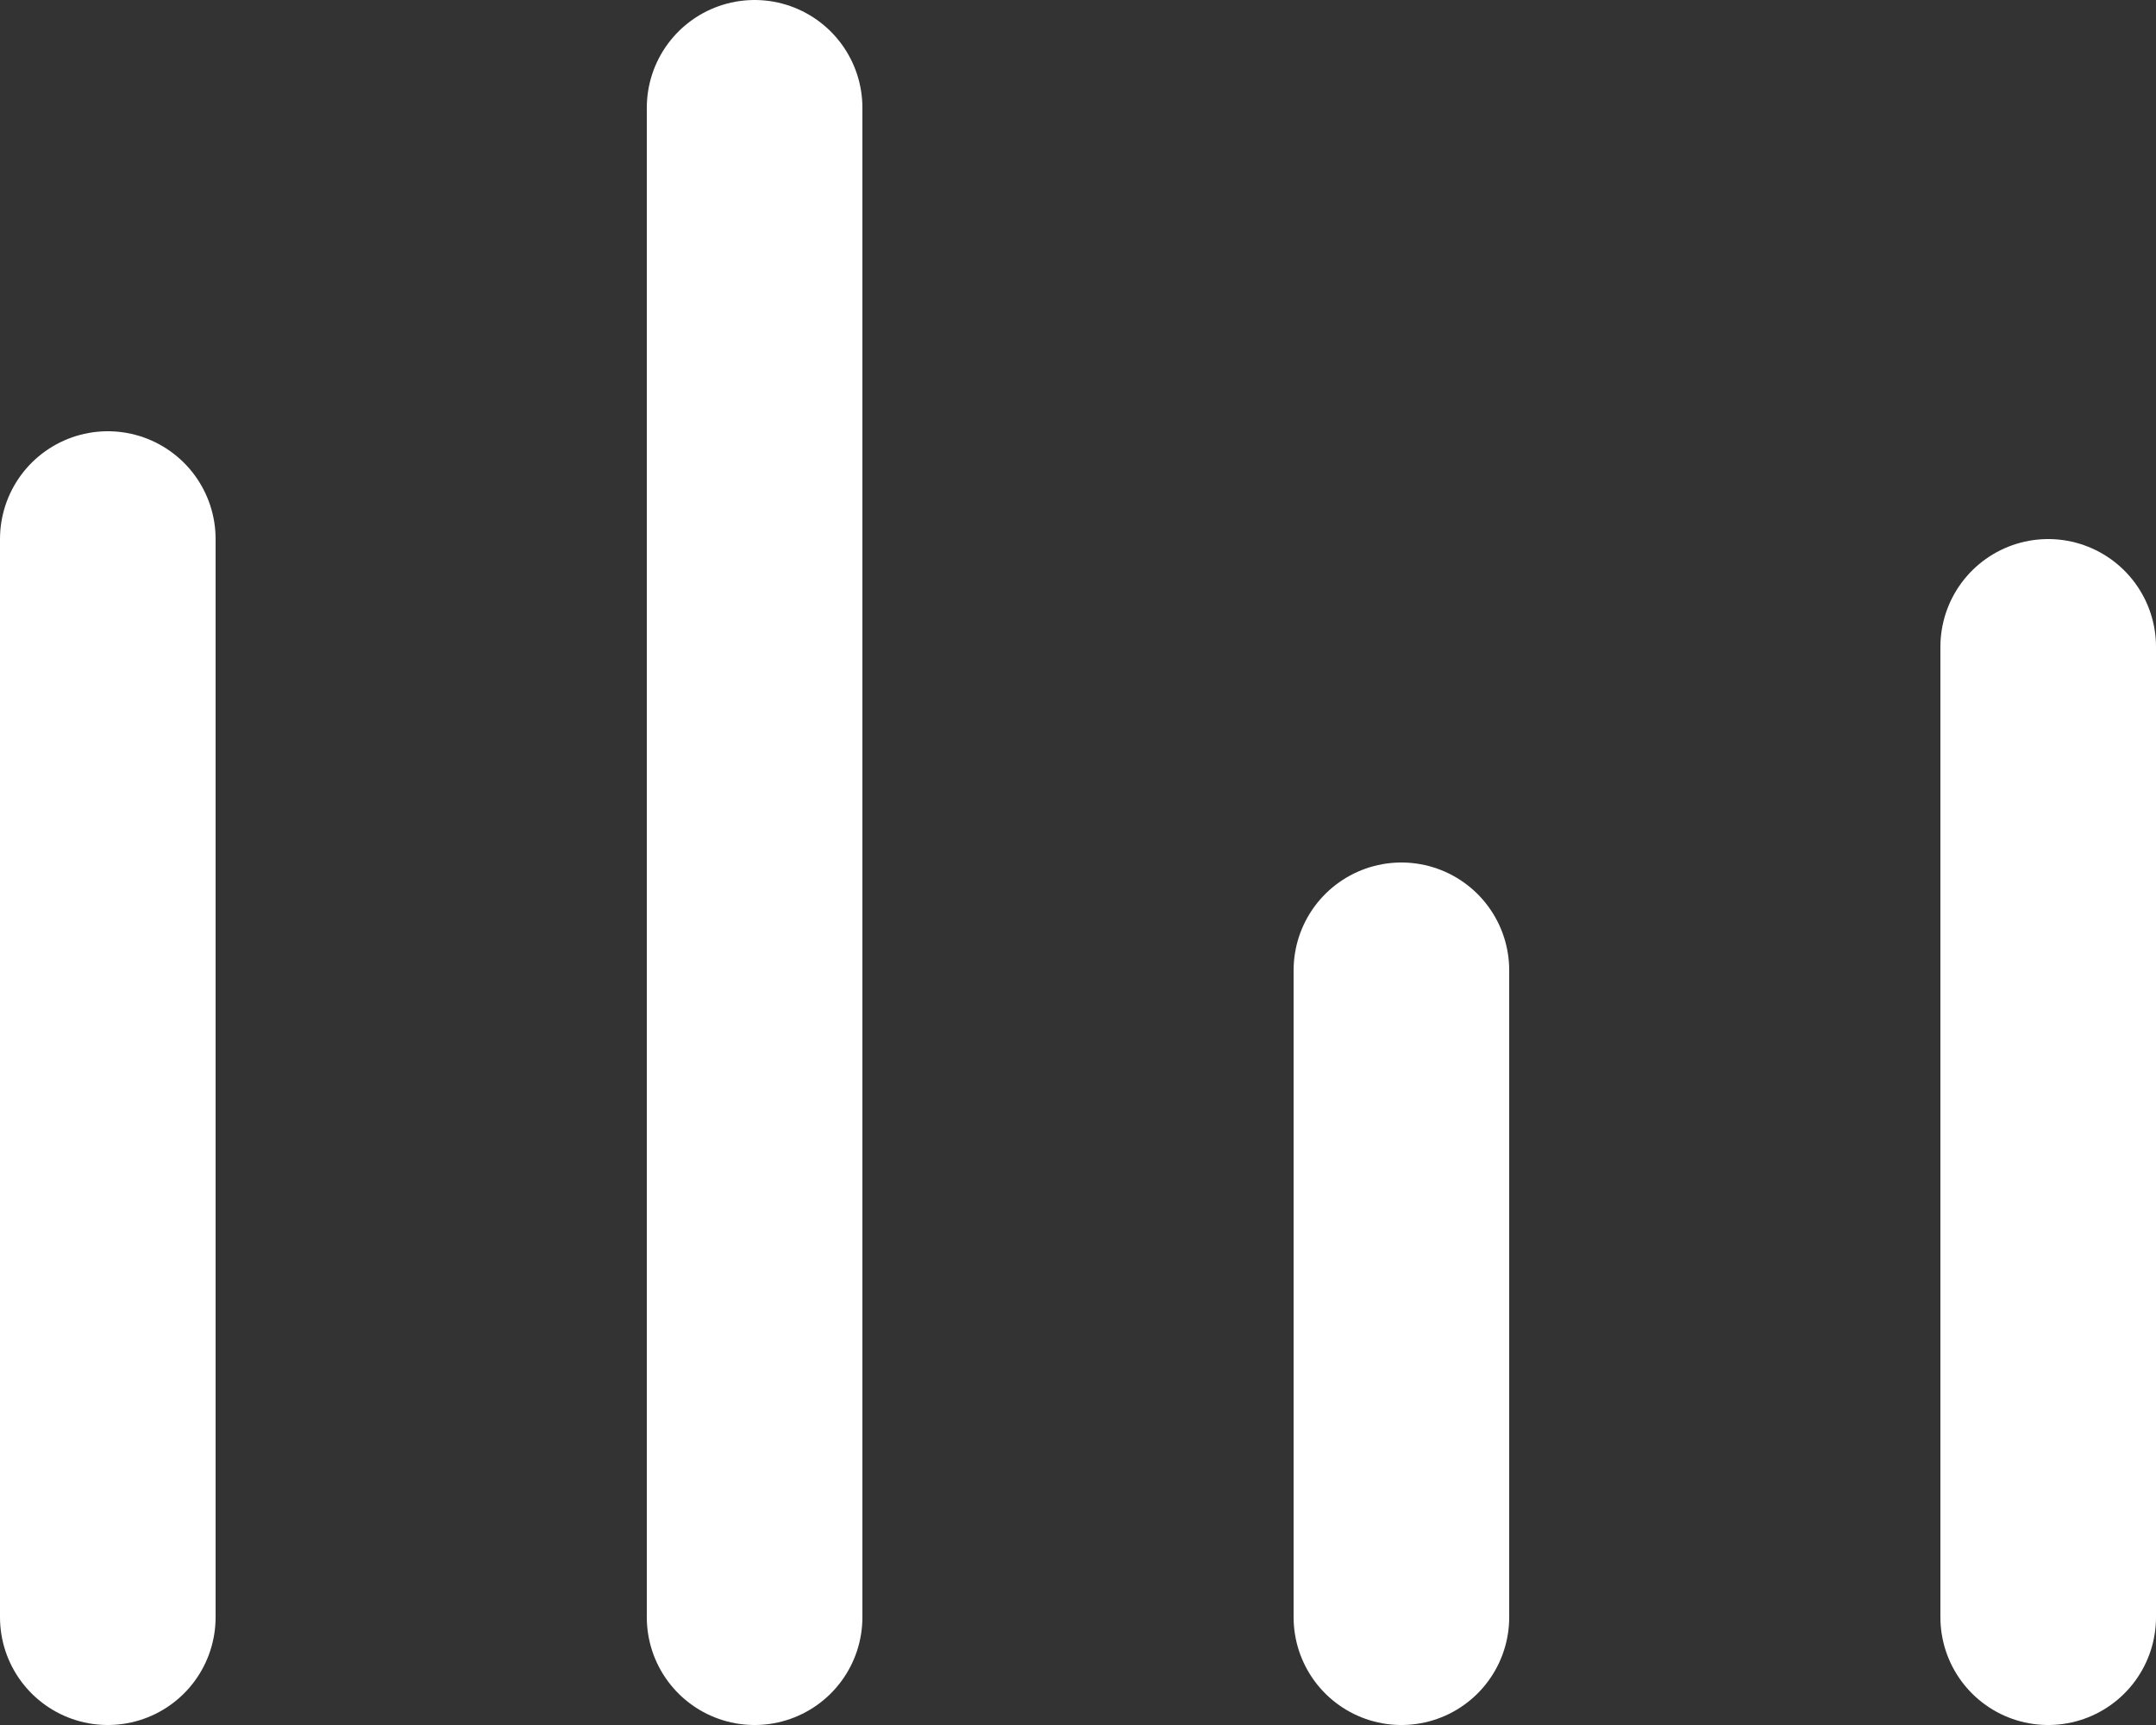
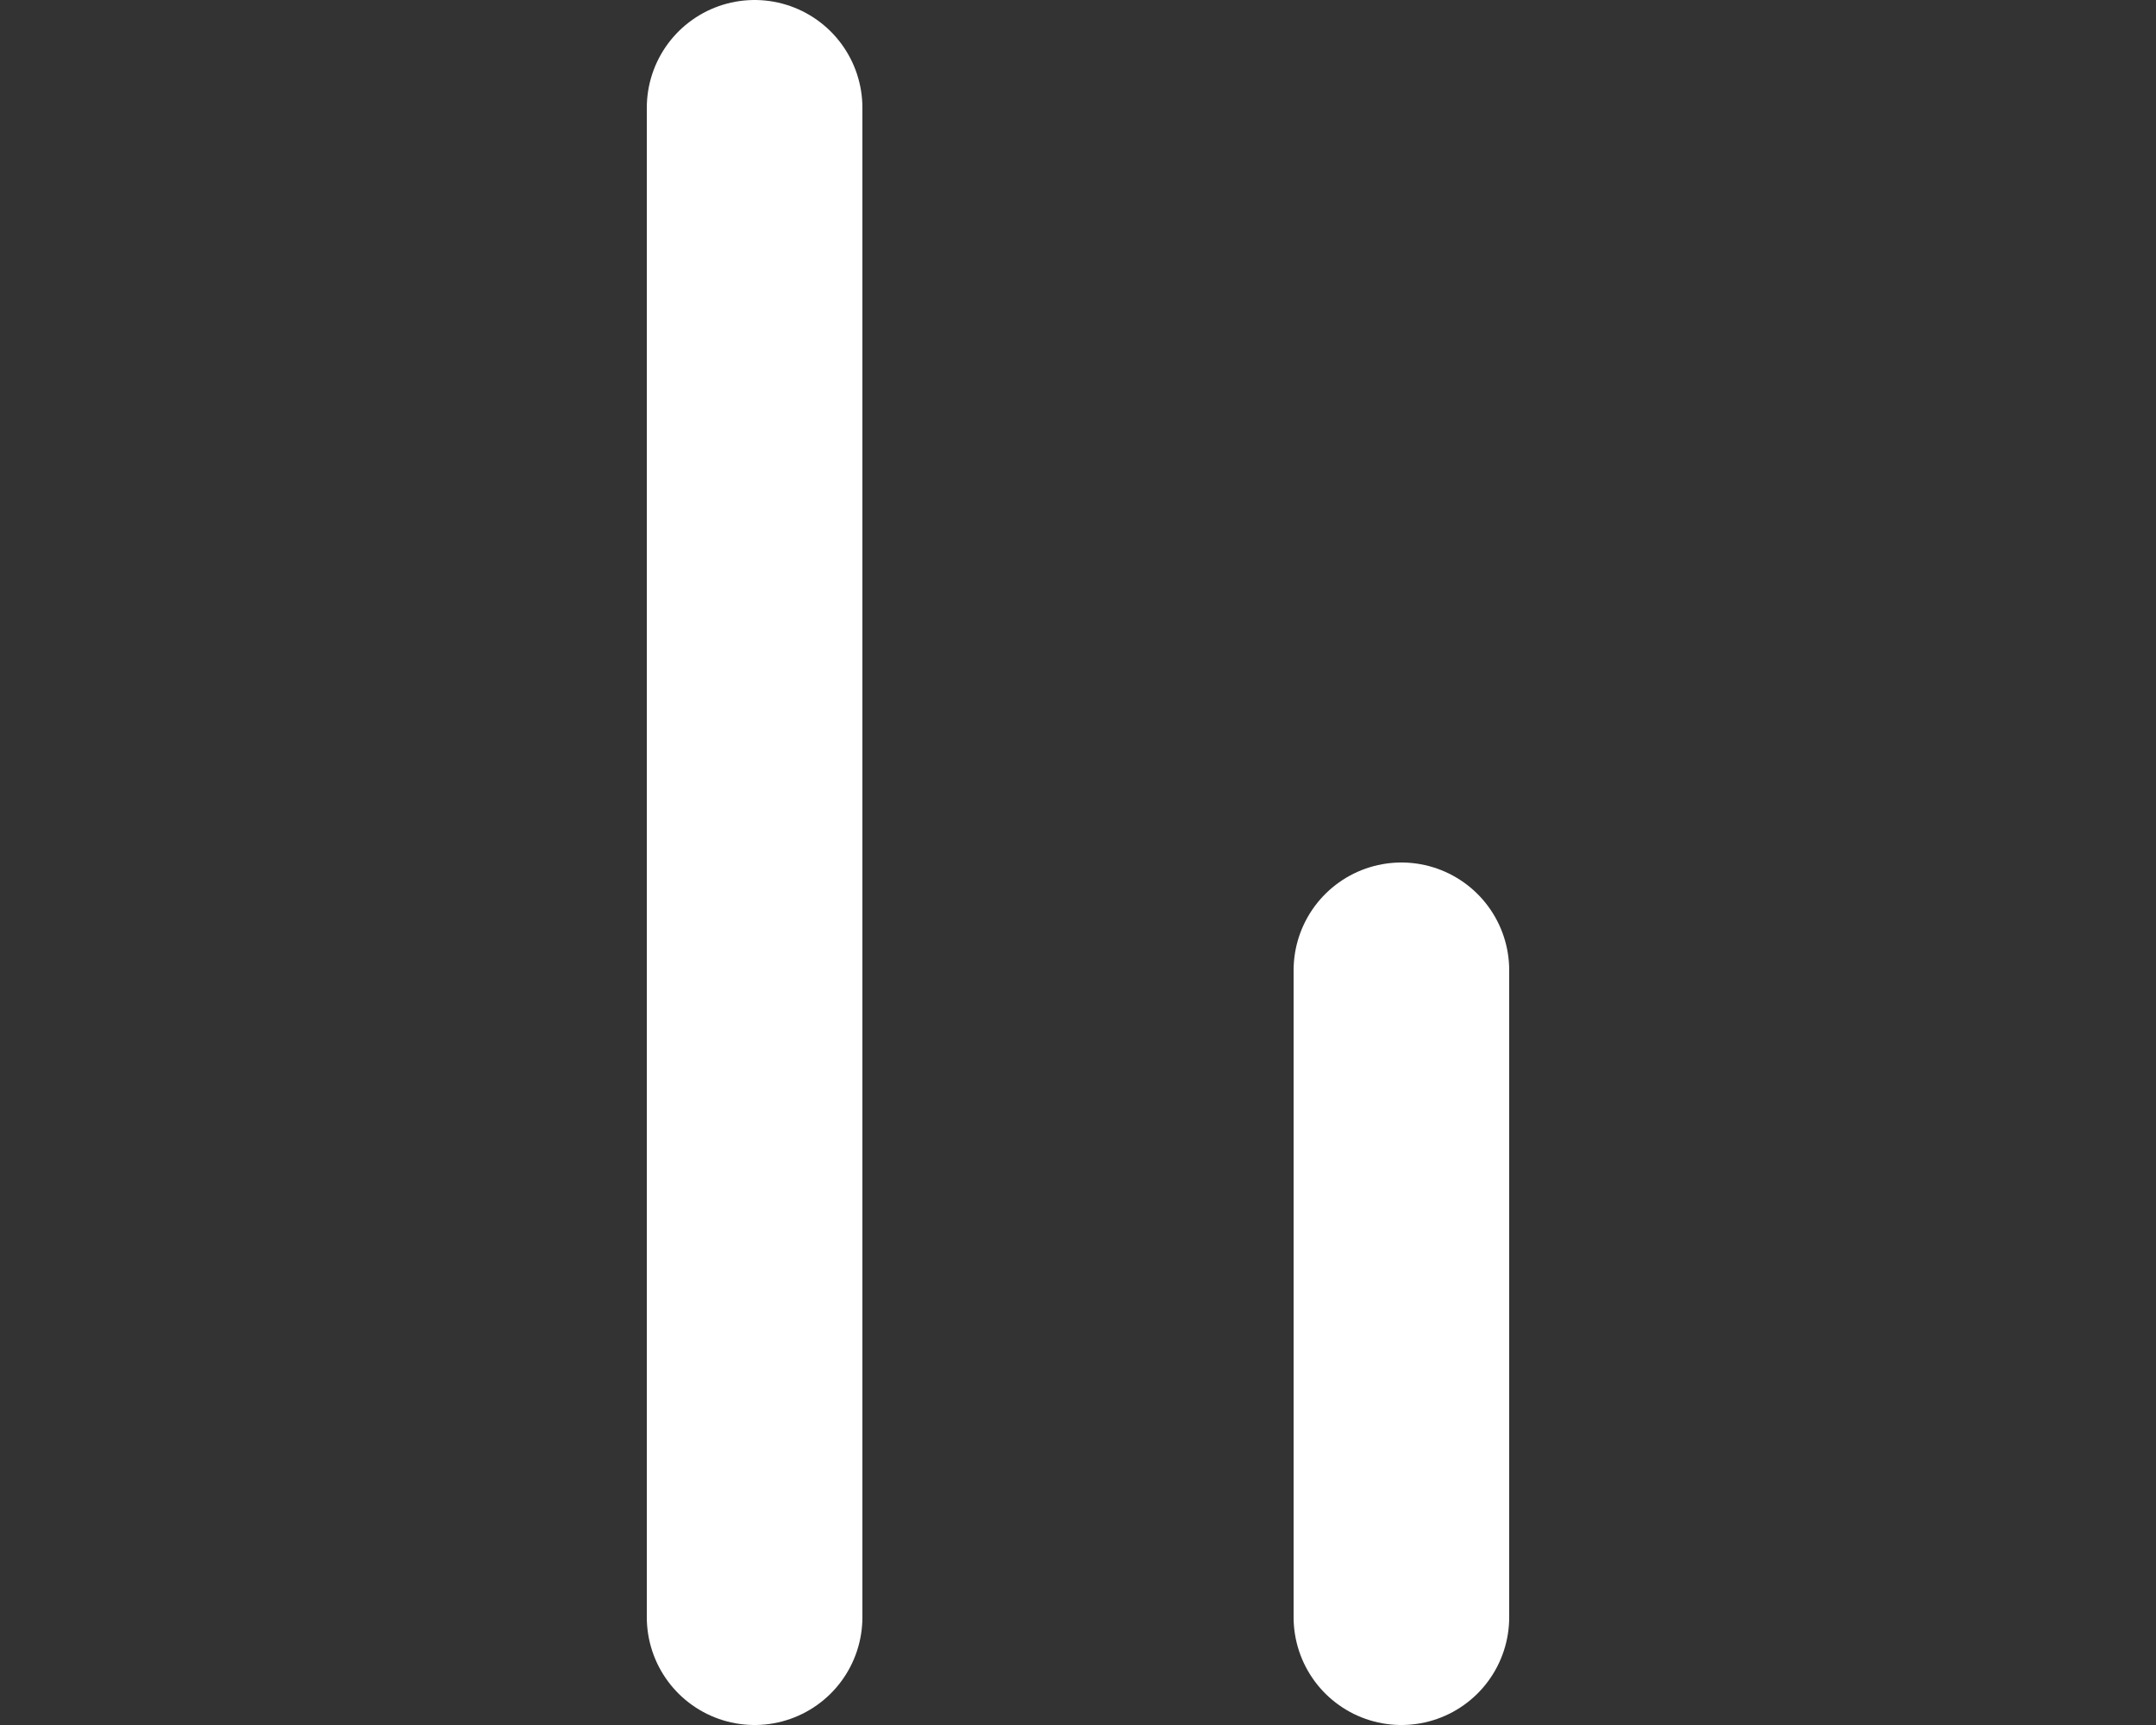
<svg xmlns="http://www.w3.org/2000/svg" width="20" height="16" viewBox="0 0 20 16">
  <rect x="0" y="0" width="20" height="16" fill="#333333" stroke="none" />
  <g id="Group_64" data-name="Group 64" transform="translate(-9082.5 17382.5)">
-     <line id="Line_11" data-name="Line 11" y1="10" transform="translate(9083.5 -17377.5)" fill="none" stroke="#fff" stroke-linecap="round" stroke-width="2" />
    <line id="Line_12" data-name="Line 12" y1="14" transform="translate(9089.5 -17381.5)" fill="none" stroke="#fff" stroke-linecap="round" stroke-width="2" />
    <line id="Line_13" data-name="Line 13" y1="6" transform="translate(9095.5 -17373.5)" fill="none" stroke="#fff" stroke-linecap="round" stroke-width="2" />
-     <line id="Line_14" data-name="Line 14" y1="9" transform="translate(9101.5 -17376.5)" fill="none" stroke="#fff" stroke-linecap="round" stroke-width="2" />
  </g>
</svg>